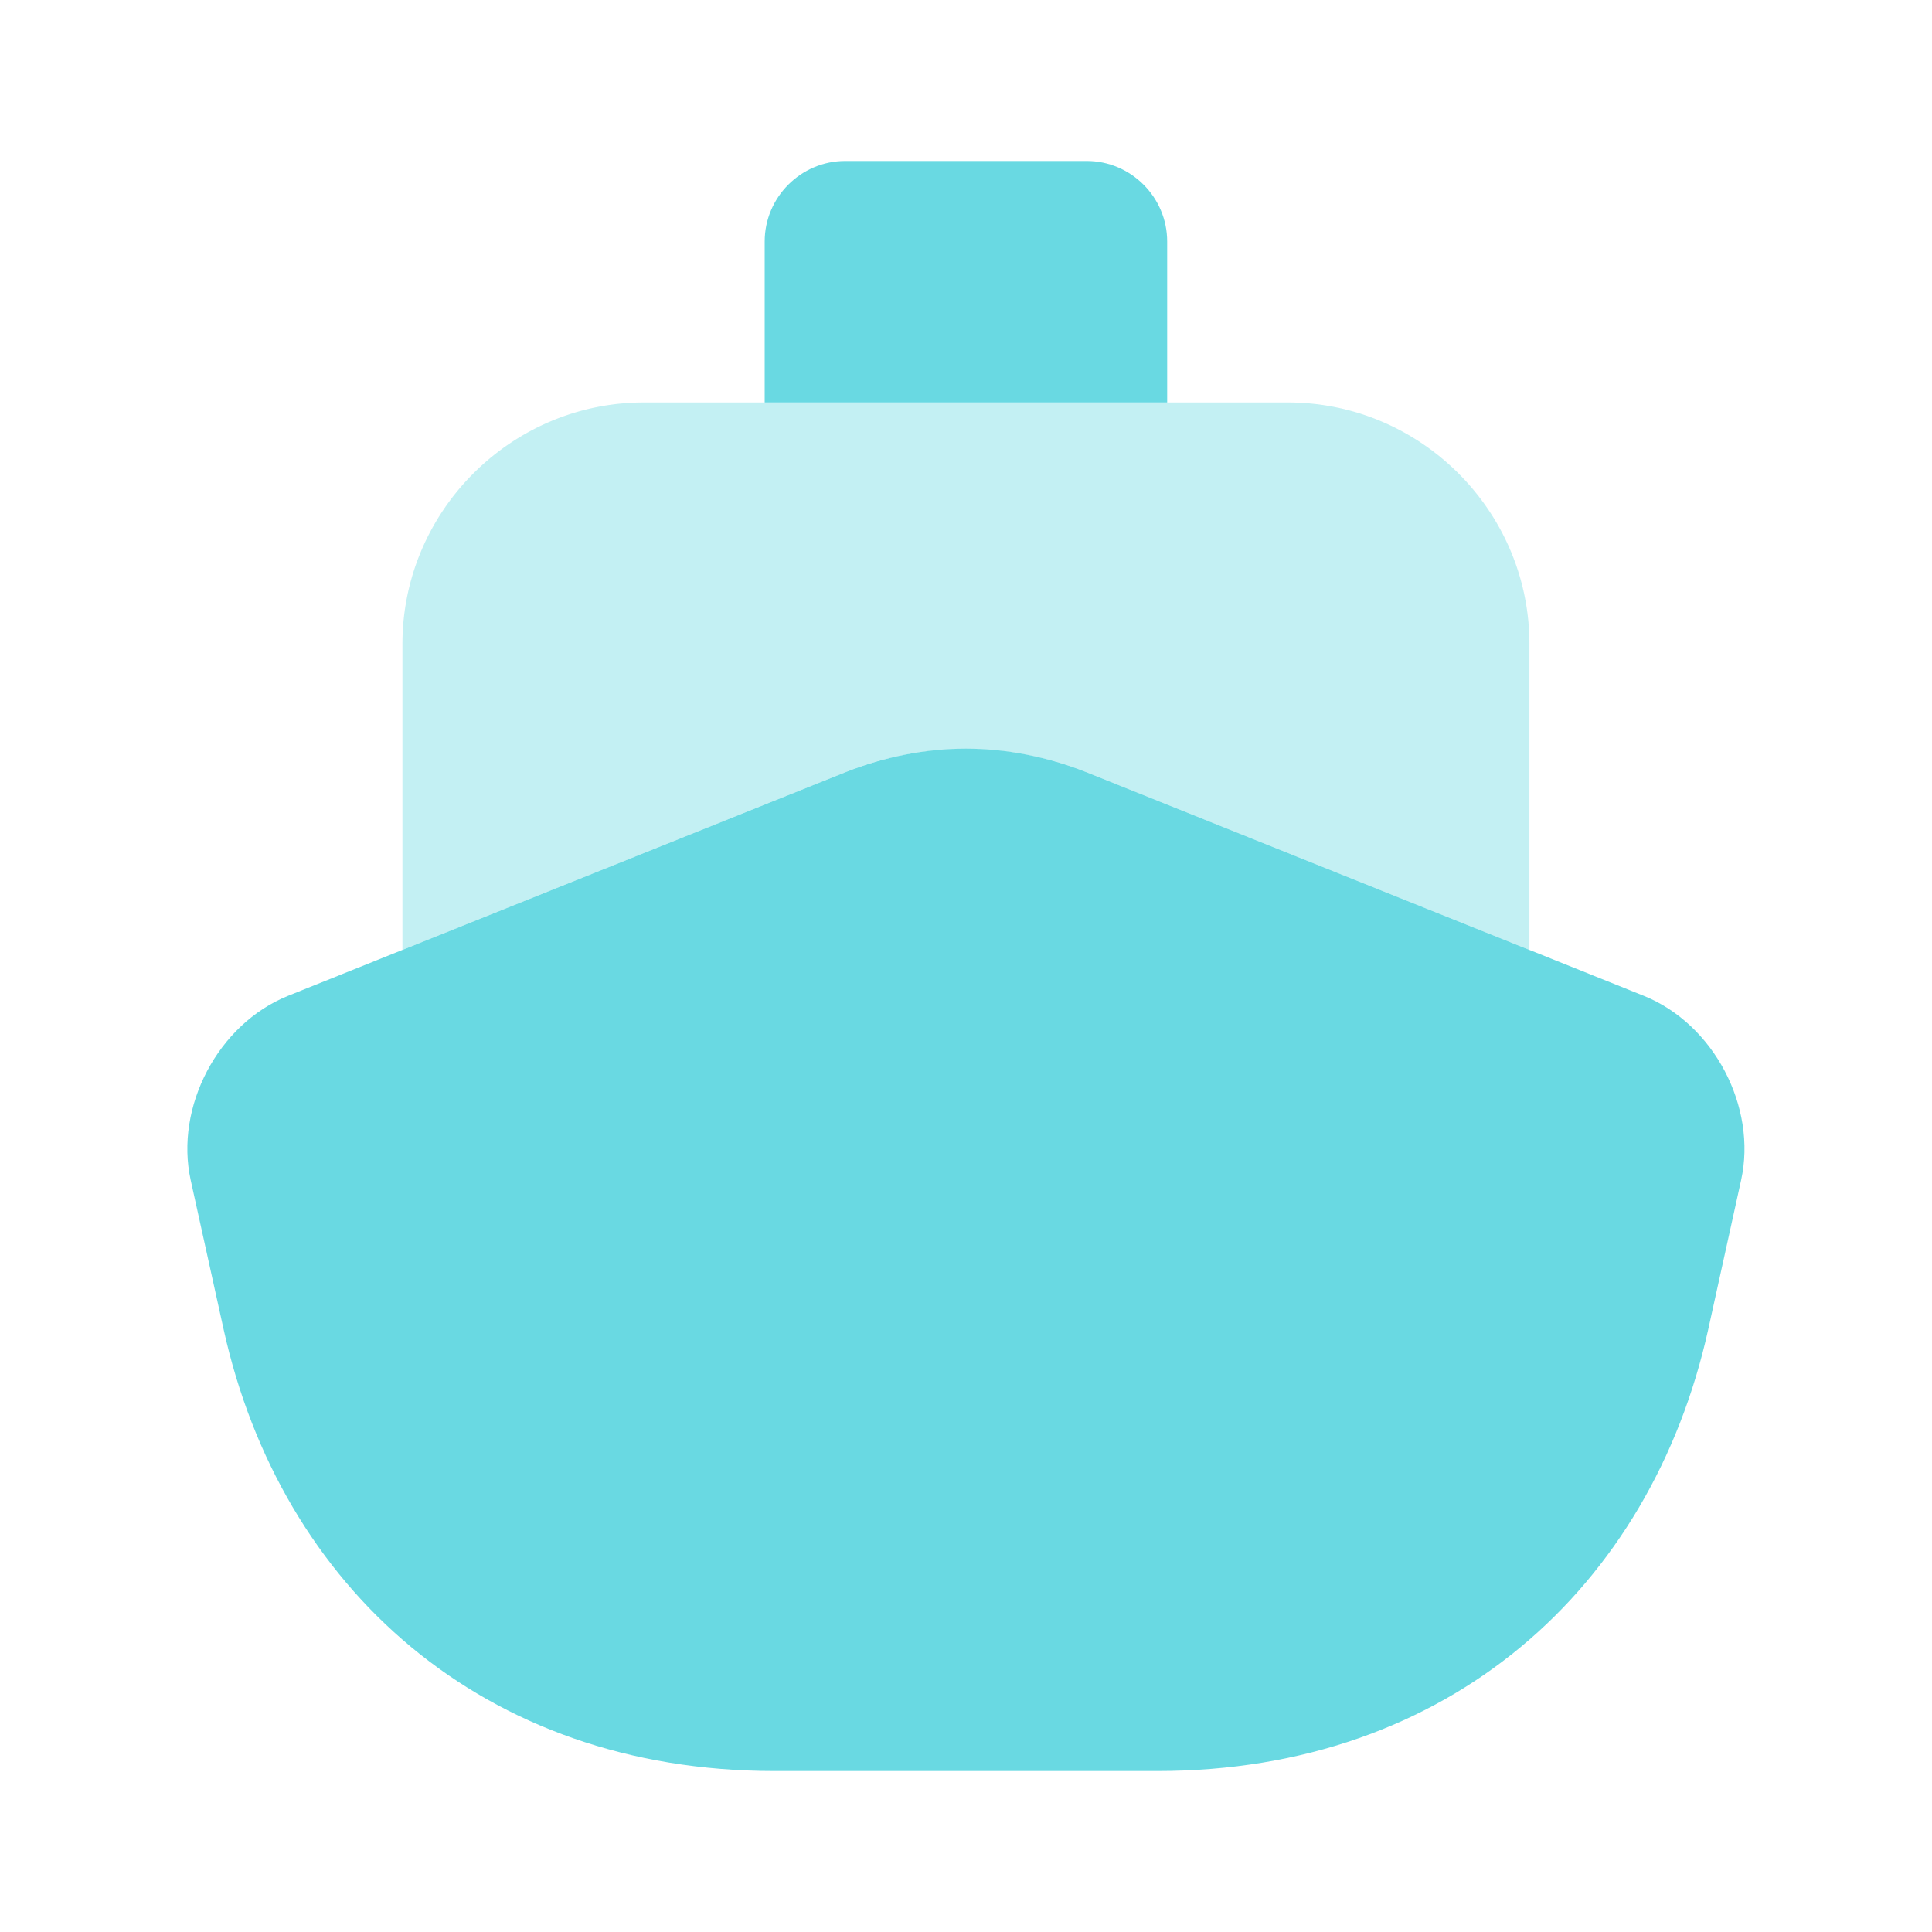
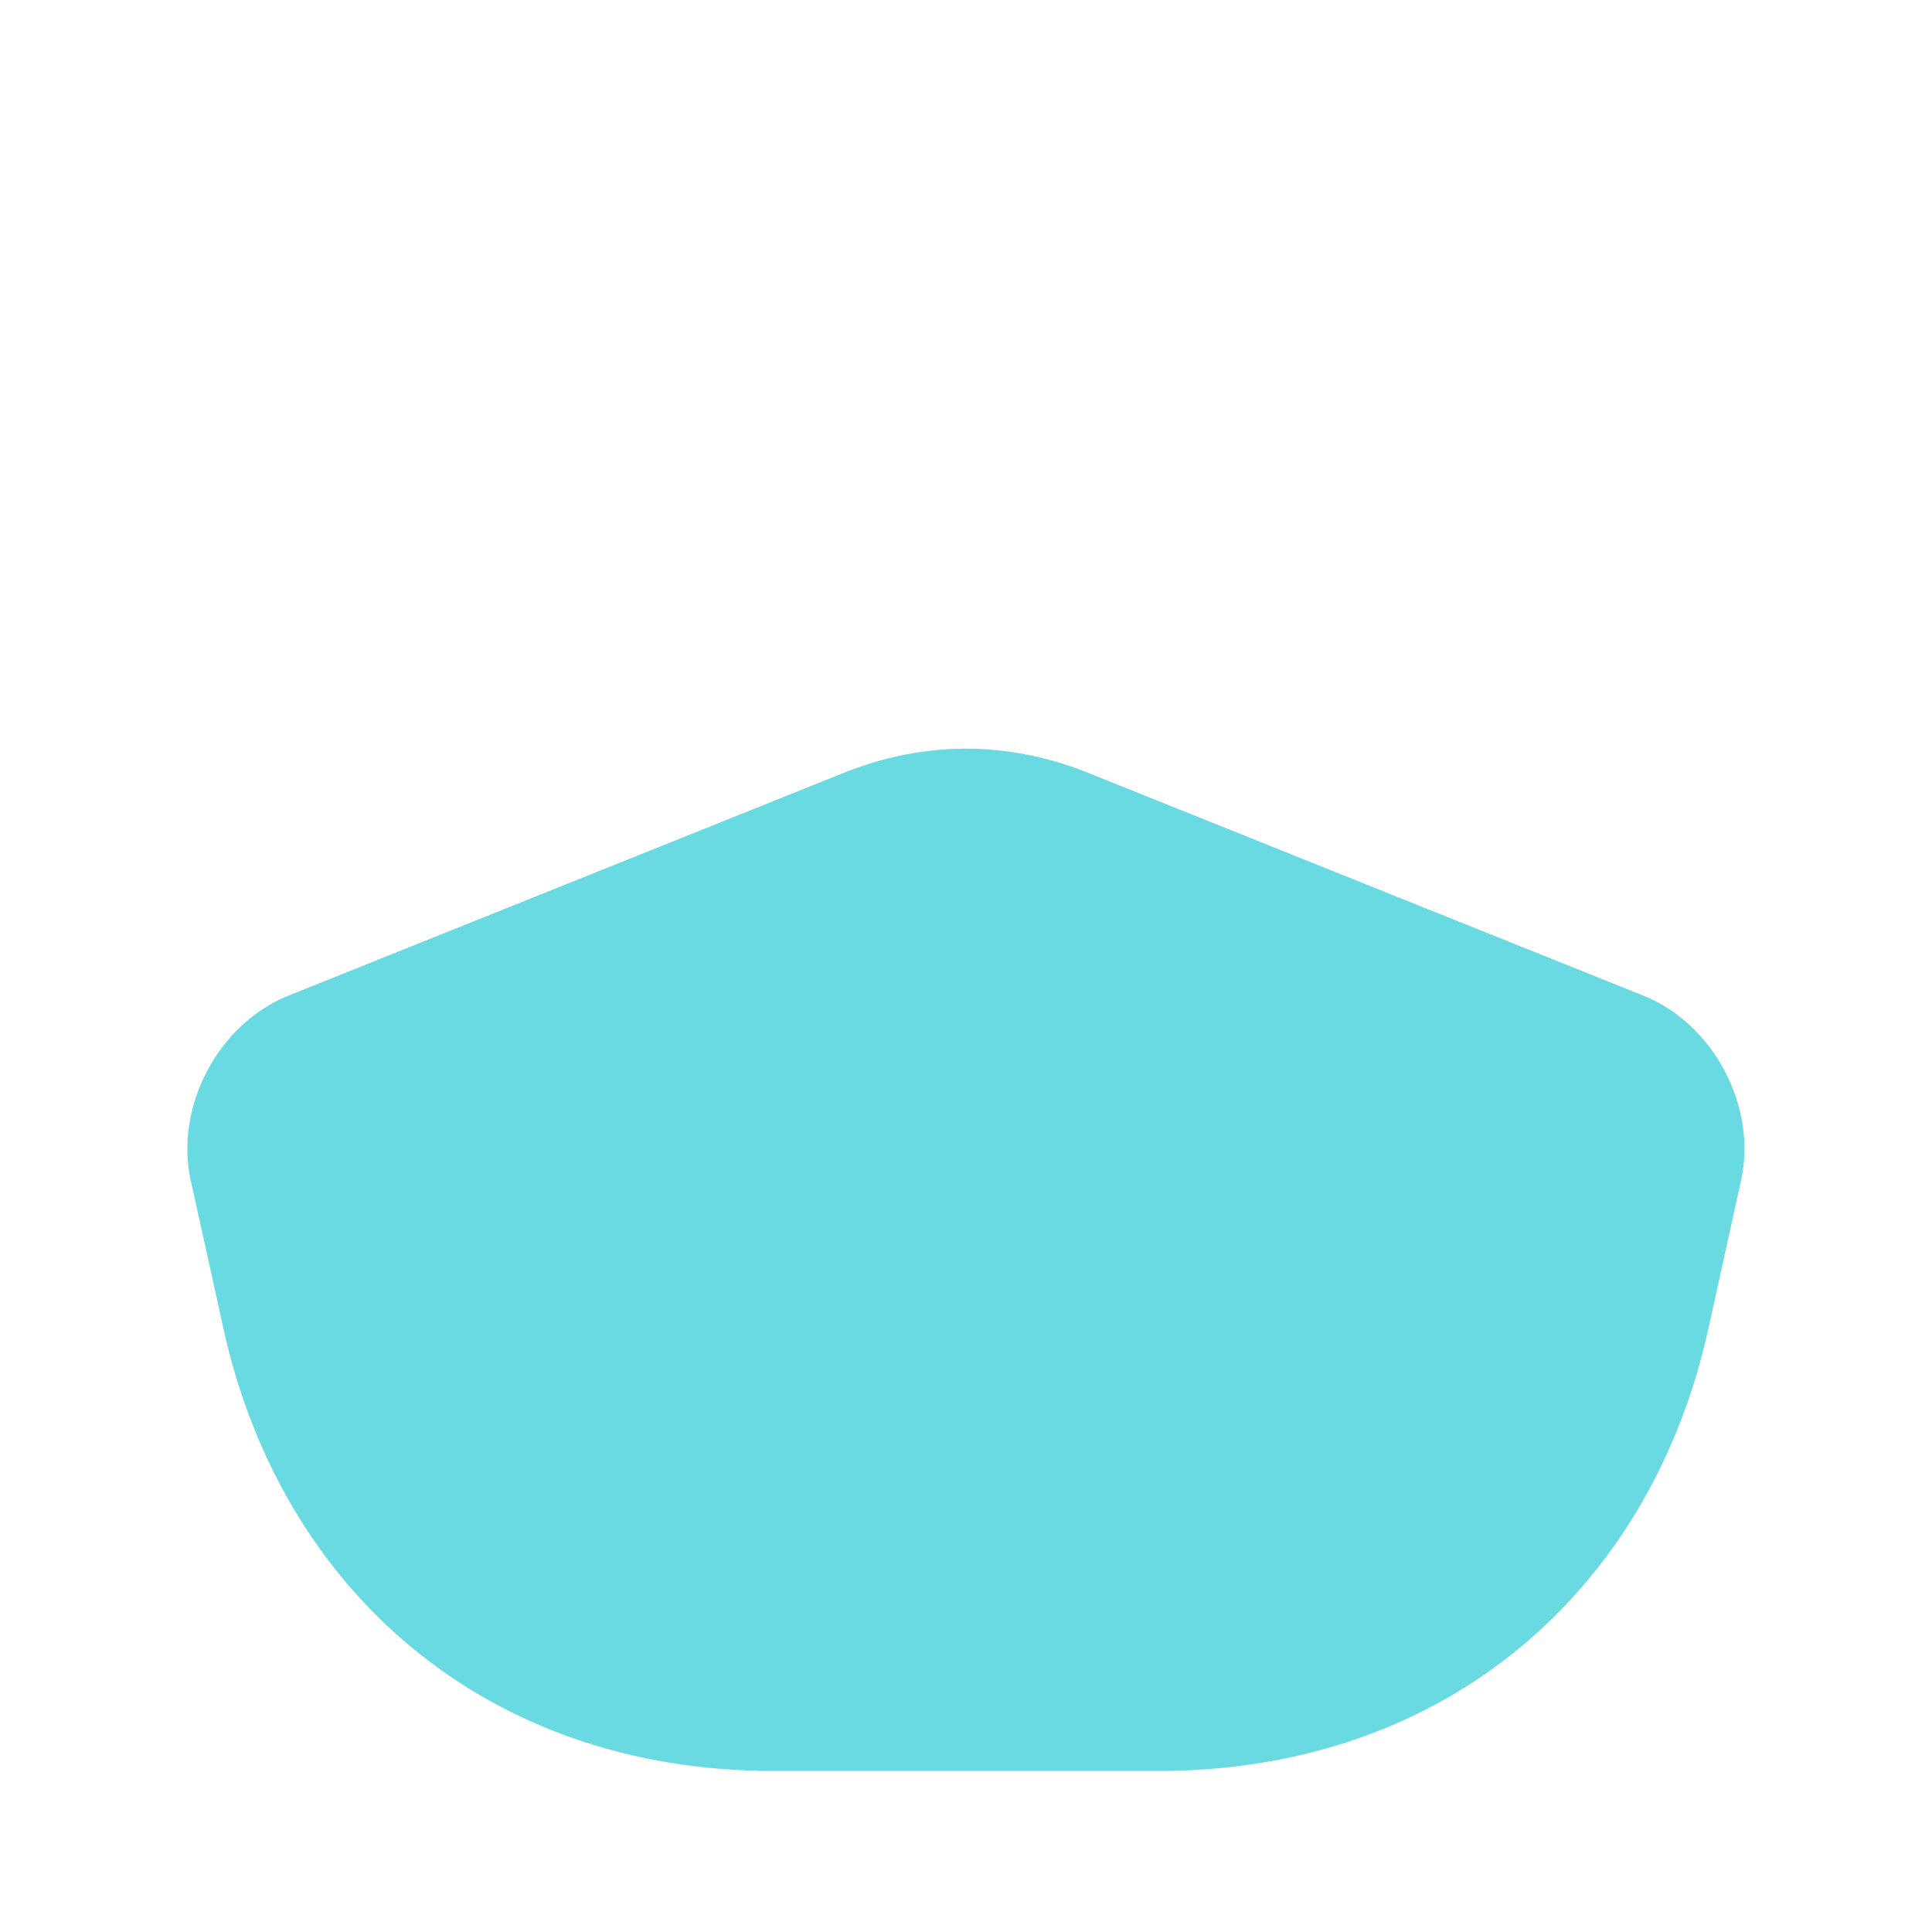
<svg xmlns="http://www.w3.org/2000/svg" width="40" height="40" fill="none">
  <path fill="#69D9E2" d="m36.048 24.433-.683 3.1c-1.183 5.334-5.367 9.134-11.4 9.134h-7.933c-6.034 0-10.217-3.8-11.4-9.134l-.684-3.1c-.333-1.516.567-3.233 2.017-3.816l2.367-.95 9.183-3.684c.8-.316 1.65-.483 2.483-.483.834 0 1.684.167 2.484.483l9.183 3.684 2.367.95c1.45.583 2.35 2.3 2.016 3.816Z" />
-   <path fill="#69D9E2" d="M31.665 13.333v6.334l-9.183-3.684a6.73 6.73 0 0 0-4.967 0l-9.183 3.684v-6.334c0-2.75 2.25-5 5-5h13.333c2.75 0 5 2.25 5 5Z" opacity=".4" />
-   <path fill="#69D9E2" d="M24.165 8.333h-8.333V5c0-.917.75-1.667 1.667-1.667h5c.916 0 1.666.75 1.666 1.667v3.333Z" />
</svg>